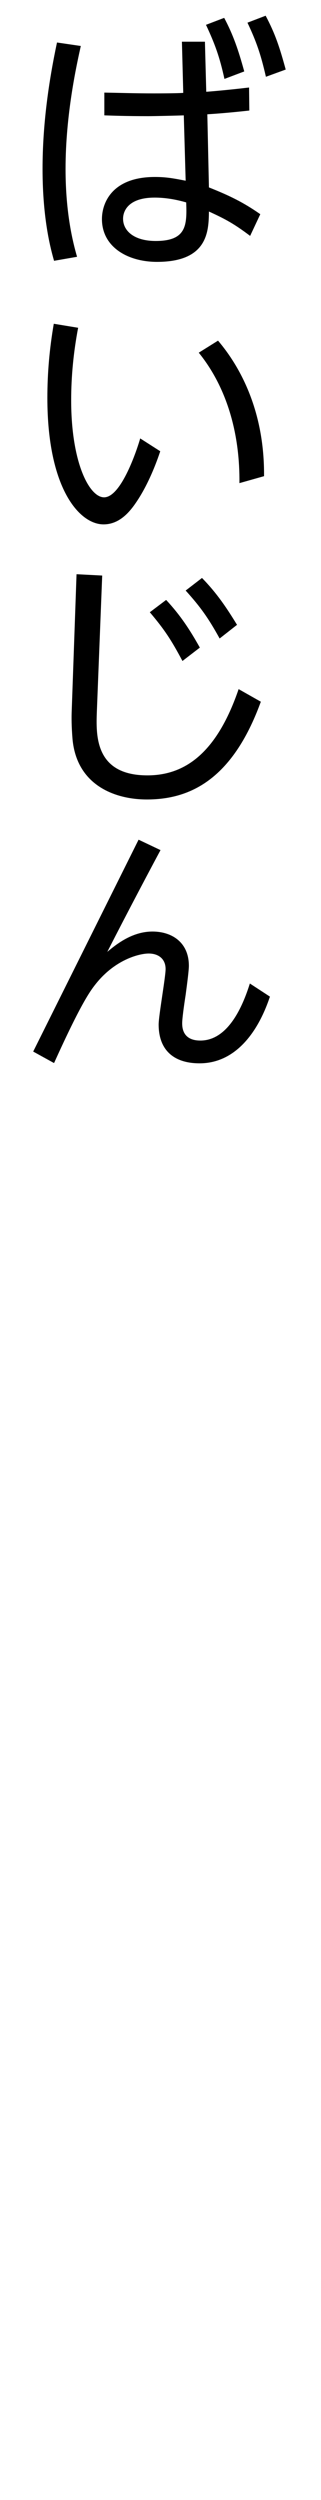
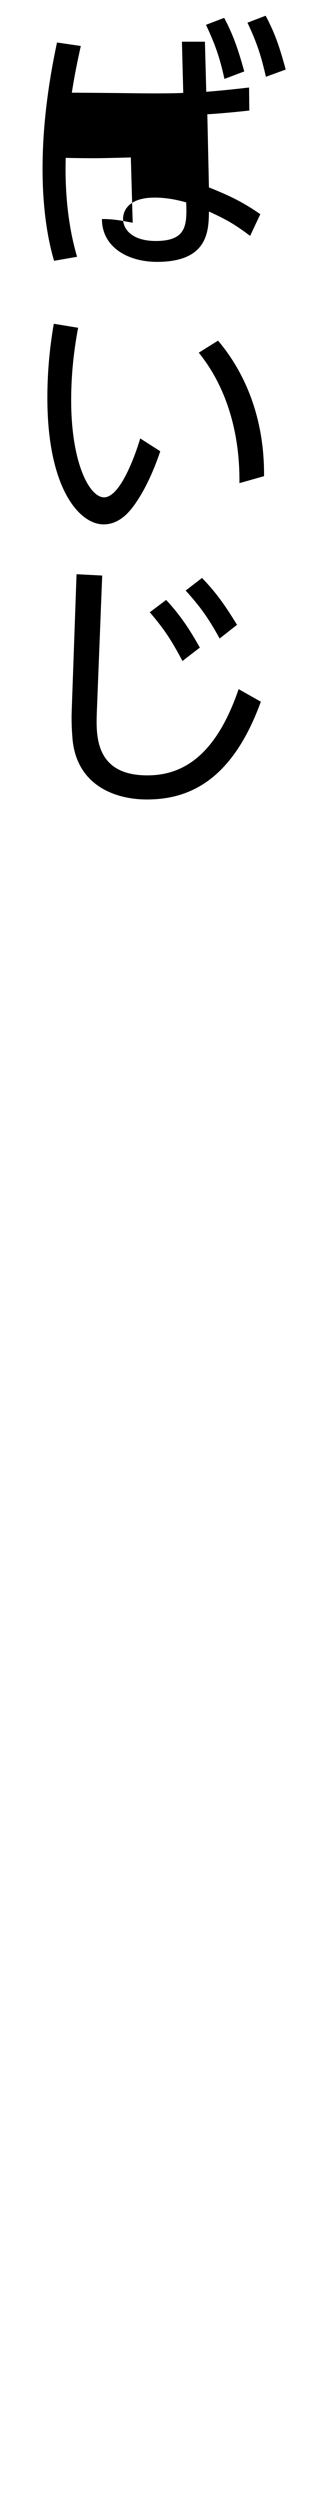
<svg xmlns="http://www.w3.org/2000/svg" version="1.1" id="レイヤー_1" x="0px" y="0px" width="18px" height="140px" viewBox="0 0 18 140" style="enable-background:new 0 0 18 140;" xml:space="preserve">
  <style type="text/css">
	.st0{fill:none;}
</style>
-   <path d="M4.531,2.575c-0.225,1.02-0.855,3.81-0.855,6.885c0,2.505,0.42,4.14,0.645,4.92l-1.29,0.225  C2.866,14.02,2.386,12.34,2.386,9.46c0-2.49,0.345-4.89,0.81-7.08L4.531,2.575z M10.201,2.335h1.29l0.075,2.805  c0.195-0.015,1.14-0.09,2.4-0.24l0.015,1.29c-0.405,0.045-1.38,0.15-2.355,0.21l0.09,4.095c1.17,0.465,1.935,0.84,2.88,1.5  l-0.57,1.215c-0.915-0.69-1.395-0.945-2.31-1.365c-0.015,1.08-0.045,2.82-2.91,2.82c-1.635,0-3.09-0.825-3.09-2.4  c0-0.885,0.555-2.355,2.97-2.355c0.63,0,1.035,0.075,1.725,0.21l-0.105-3.66c-0.36,0.015-1.68,0.045-1.98,0.045  c-1.29,0-2.025-0.03-2.475-0.045V5.185C6.721,5.2,7.606,5.23,8.626,5.23c0.915,0,1.545-0.015,1.65-0.03L10.201,2.335z M8.671,11.065  c-1.44,0-1.77,0.72-1.77,1.185c0,0.675,0.615,1.245,1.83,1.245c1.74,0,1.755-0.9,1.71-2.16C9.871,11.17,9.271,11.065,8.671,11.065z   M12.571,1c0.51,0.96,0.795,1.8,1.125,3l-1.11,0.42c-0.27-1.23-0.525-1.935-1.035-3.03L12.571,1z M14.896,0.88  c0.54,1.02,0.78,1.755,1.125,3.015L14.911,4.3c-0.285-1.245-0.525-1.95-1.035-3.03L14.896,0.88z" />
+   <path d="M4.531,2.575c-0.225,1.02-0.855,3.81-0.855,6.885c0,2.505,0.42,4.14,0.645,4.92l-1.29,0.225  C2.866,14.02,2.386,12.34,2.386,9.46c0-2.49,0.345-4.89,0.81-7.08L4.531,2.575z M10.201,2.335h1.29l0.075,2.805  c0.195-0.015,1.14-0.09,2.4-0.24l0.015,1.29c-0.405,0.045-1.38,0.15-2.355,0.21l0.09,4.095c1.17,0.465,1.935,0.84,2.88,1.5  l-0.57,1.215c-0.915-0.69-1.395-0.945-2.31-1.365c-0.015,1.08-0.045,2.82-2.91,2.82c-1.635,0-3.09-0.825-3.09-2.4  c0.63,0,1.035,0.075,1.725,0.21l-0.105-3.66c-0.36,0.015-1.68,0.045-1.98,0.045  c-1.29,0-2.025-0.03-2.475-0.045V5.185C6.721,5.2,7.606,5.23,8.626,5.23c0.915,0,1.545-0.015,1.65-0.03L10.201,2.335z M8.671,11.065  c-1.44,0-1.77,0.72-1.77,1.185c0,0.675,0.615,1.245,1.83,1.245c1.74,0,1.755-0.9,1.71-2.16C9.871,11.17,9.271,11.065,8.671,11.065z   M12.571,1c0.51,0.96,0.795,1.8,1.125,3l-1.11,0.42c-0.27-1.23-0.525-1.935-1.035-3.03L12.571,1z M14.896,0.88  c0.54,1.02,0.78,1.755,1.125,3.015L14.911,4.3c-0.285-1.245-0.525-1.95-1.035-3.03L14.896,0.88z" />
  <path d="M4.381,18.355c-0.255,1.35-0.39,2.685-0.39,4.065c0,3.495,1.02,5.43,1.845,5.43c1.05,0,1.995-3.165,2.025-3.3l1.125,0.72  c-0.36,1.08-0.795,1.995-1.215,2.655c-0.375,0.585-0.975,1.44-1.965,1.44c-1.35,0-3.15-2.01-3.15-7.08c0-1.41,0.12-2.76,0.36-4.155  L4.381,18.355z M13.426,27.055c0.03-2.625-0.63-5.265-2.28-7.305l1.08-0.675c1.35,1.59,2.61,4.095,2.58,7.59L13.426,27.055z" />
  <path d="M5.731,32.23l-0.3,7.62c-0.045,1.29-0.135,3.57,2.835,3.57c2.16,0,3.915-1.32,5.115-4.83l1.245,0.705  c-1.62,4.455-4.065,5.475-6.39,5.475c-1.814,0-3.93-0.81-4.169-3.375c-0.06-0.72-0.06-1.245-0.045-1.605l0.27-7.635L5.731,32.23z   M9.316,33.595c0.81,0.87,1.335,1.68,1.89,2.67l-0.975,0.75c-0.63-1.185-1.005-1.755-1.83-2.73L9.316,33.595z M11.326,32.365  c0.84,0.855,1.395,1.695,1.965,2.625l-0.975,0.765c-0.63-1.14-1.065-1.755-1.905-2.685L11.326,32.365z" />
-   <path d="M9.001,47.605c-0.42,0.78-1.8,3.375-2.985,5.7c0.63-0.54,1.485-1.14,2.535-1.14c1.08,0,2.04,0.6,2.04,1.92  c0,0.255-0.09,0.945-0.18,1.62c-0.105,0.675-0.195,1.35-0.195,1.59c0,0.255,0.03,0.975,1.02,0.975c1.68,0,2.475-2.25,2.775-3.195  l1.125,0.735c-0.705,2.115-2.01,3.735-3.945,3.735c-1.44,0-2.295-0.735-2.295-2.175c0-0.495,0.39-2.655,0.39-3.104  c0-0.585-0.42-0.87-0.945-0.87c-0.525,0-1.86,0.33-2.94,1.665c-0.315,0.39-0.825,1.05-2.37,4.47l-1.17-0.645l5.91-11.865  L9.001,47.605z" />
  <rect class="st0" width="18" height="140" />
</svg>